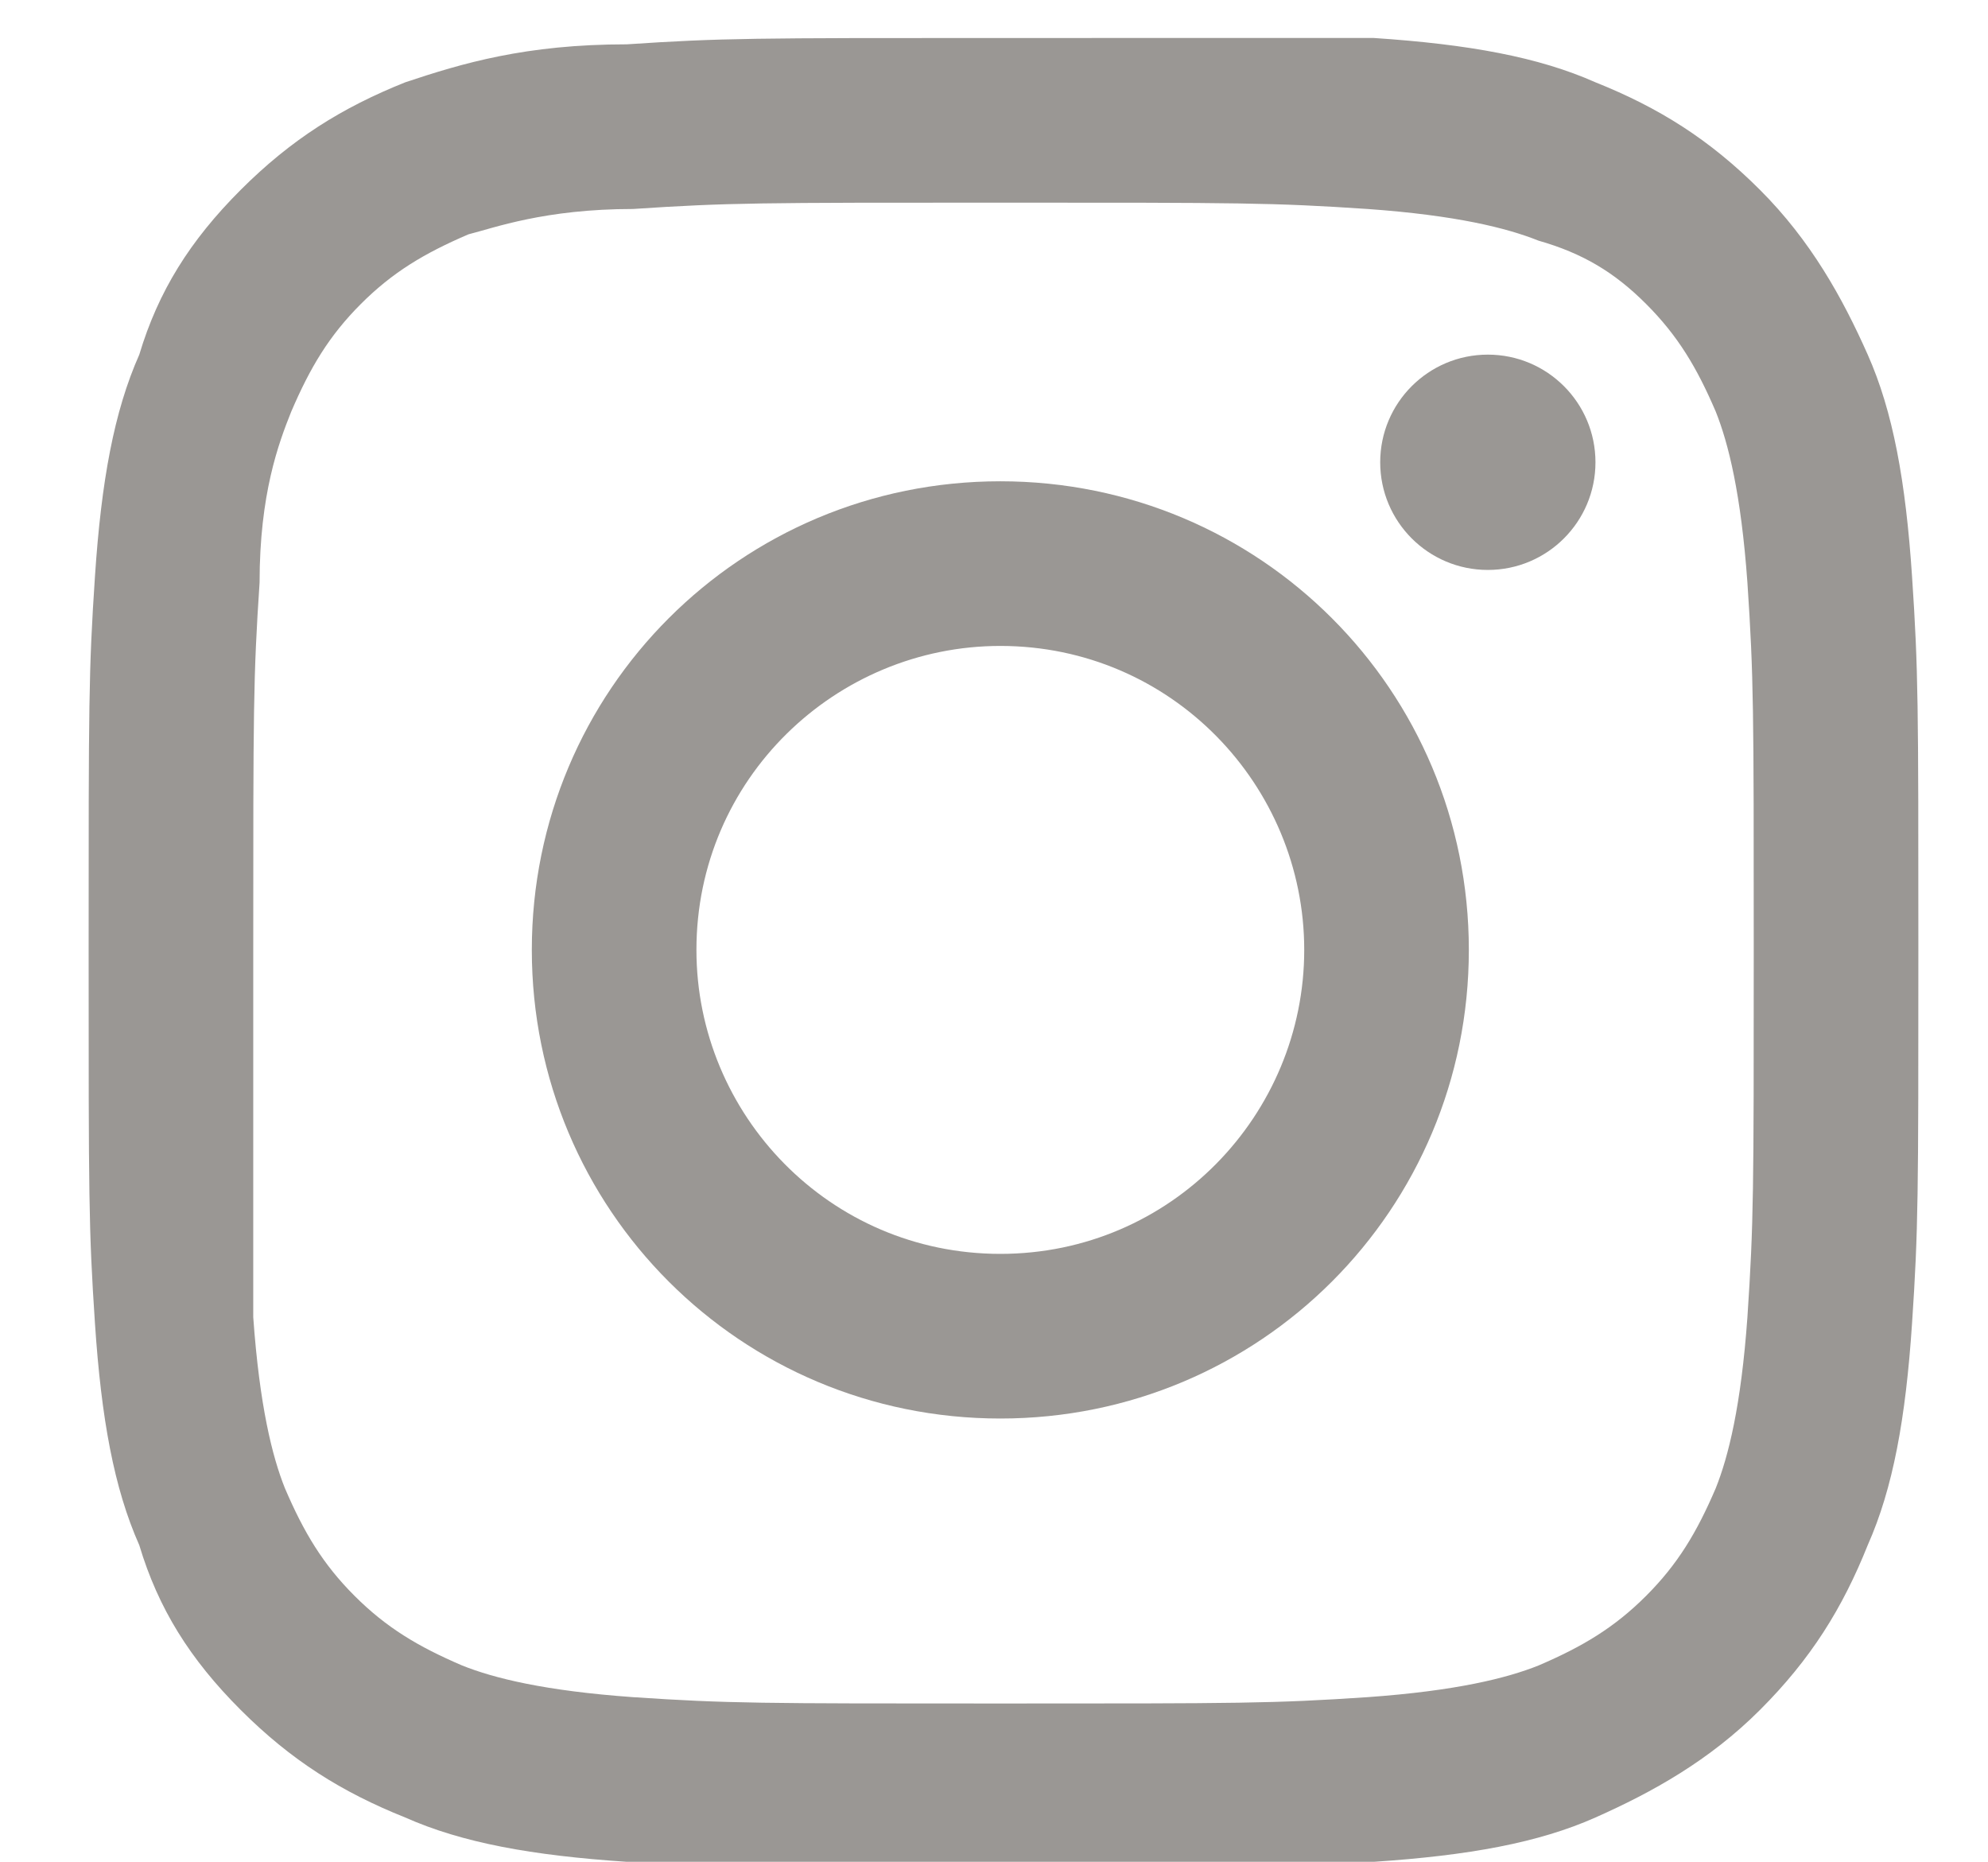
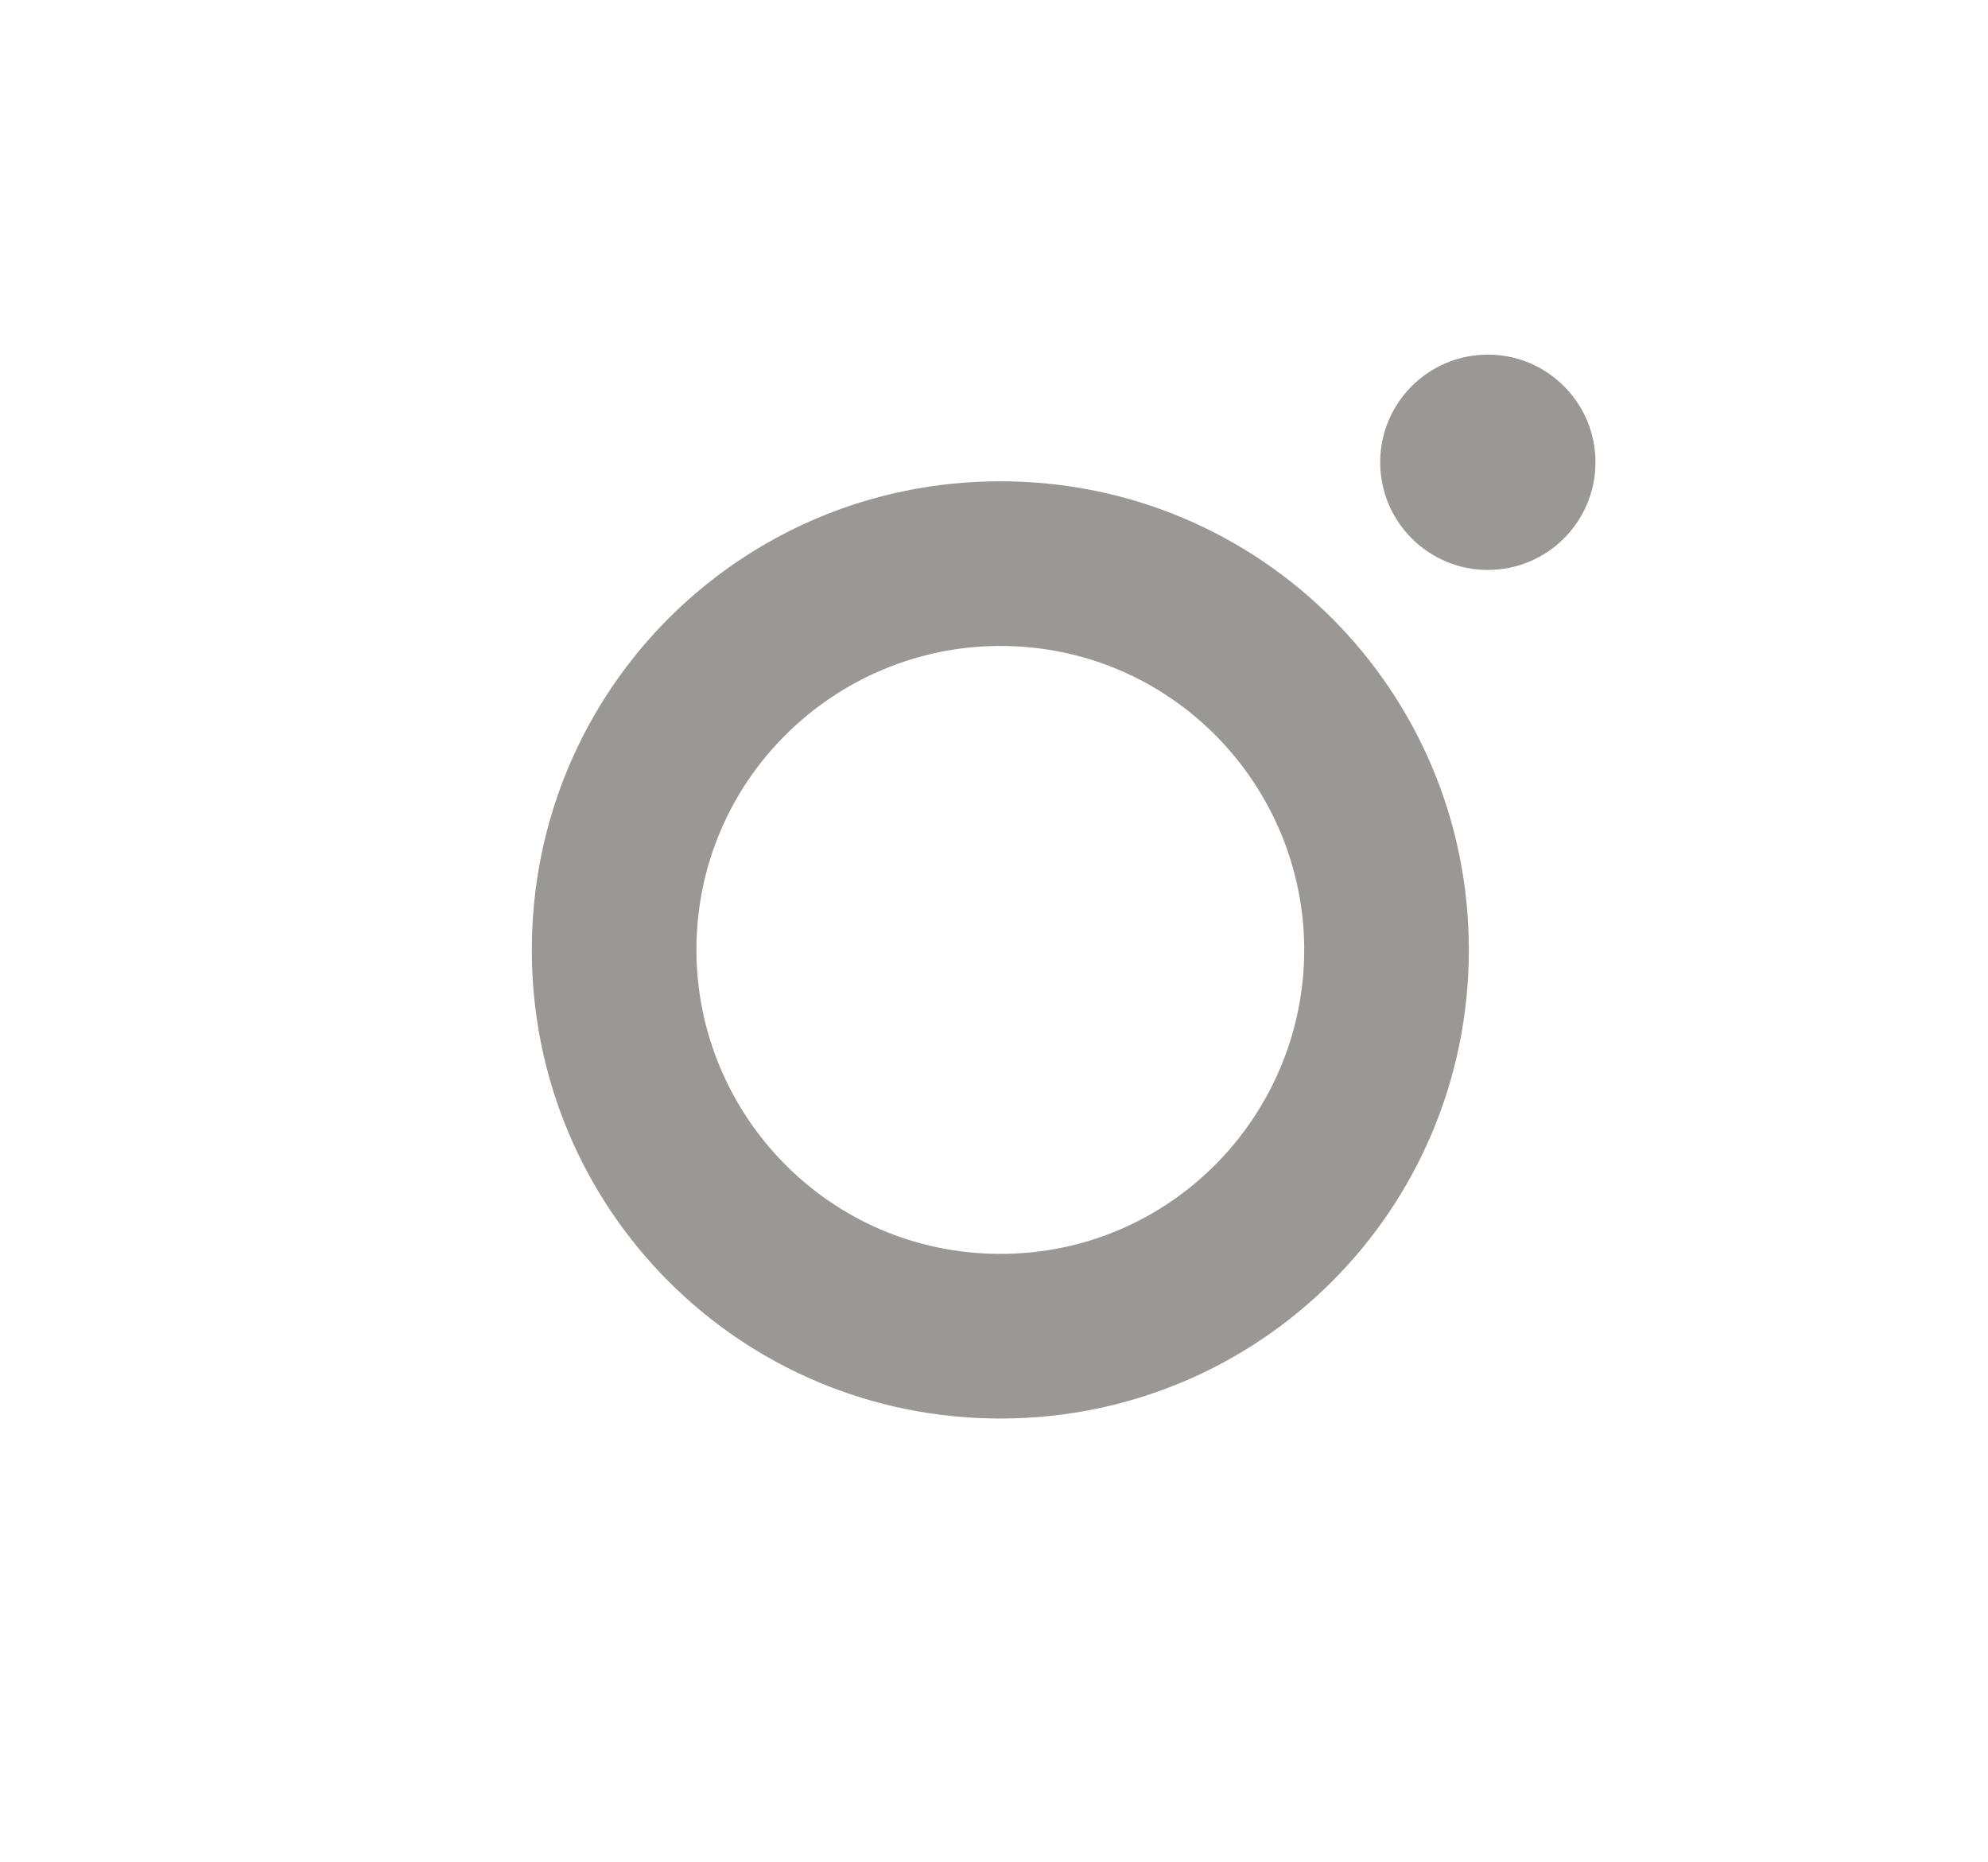
<svg xmlns="http://www.w3.org/2000/svg" version="1.1" id="katman_1" x="0px" y="0px" viewBox="0 0 31.4 29.4" style="enable-background:new 0 0 31.4 29.4;" xml:space="preserve">
  <style type="text/css">
	.st0{fill:#9A9794;}
</style>
  <g>
-     <path class="st0" d="M15.8,3.2c3.8,0,4.3,0,5.8,0.1c1.4,0.1,2.2,0.3,2.7,0.5C25,4,25.5,4.3,26,4.8c0.5,0.5,0.8,1,1.1,1.7   c0.2,0.5,0.4,1.3,0.5,2.7c0.1,1.5,0.1,2,0.1,5.8s0,4.3-0.1,5.8c-0.1,1.4-0.3,2.2-0.5,2.7c-0.3,0.7-0.6,1.2-1.1,1.7   c-0.5,0.5-1,0.8-1.7,1.1c-0.5,0.2-1.3,0.4-2.7,0.5c-1.5,0.1-2,0.1-5.8,0.1s-4.3,0-5.8-0.1c-1.4-0.1-2.2-0.3-2.7-0.5   c-0.7-0.3-1.2-0.6-1.7-1.1c-0.5-0.5-0.8-1-1.1-1.7c-0.2-0.5-0.4-1.3-0.5-2.7C4,19.3,4,18.8,4,15s0-4.3,0.1-5.8   C4.1,7.8,4.4,7,4.6,6.5c0.3-0.7,0.6-1.2,1.1-1.7c0.5-0.5,1-0.8,1.7-1.1C7.8,3.6,8.6,3.3,10,3.3C11.5,3.2,12,3.2,15.8,3.2 M15.8,0.6   c-3.9,0-4.4,0-5.9,0.1C8.3,0.7,7.3,1,6.4,1.3C5.4,1.7,4.6,2.2,3.8,3C3,3.8,2.5,4.6,2.2,5.6c-0.4,0.9-0.6,2-0.7,3.5   c-0.1,1.5-0.1,2-0.1,5.9c0,3.9,0,4.4,0.1,5.9c0.1,1.5,0.3,2.6,0.7,3.5C2.5,25.4,3,26.2,3.8,27c0.8,0.8,1.6,1.3,2.6,1.7   c0.9,0.4,2,0.6,3.5,0.7c1.5,0.1,2,0.1,5.9,0.1s4.4,0,5.9-0.1c1.5-0.1,2.6-0.3,3.5-0.7c0.9-0.4,1.8-0.9,2.6-1.7   c0.8-0.8,1.3-1.6,1.7-2.6c0.4-0.9,0.6-2,0.7-3.5c0.1-1.5,0.1-2,0.1-5.9s0-4.4-0.1-5.9c-0.1-1.5-0.3-2.6-0.7-3.5   c-0.4-0.9-0.9-1.8-1.7-2.6c-0.8-0.8-1.6-1.3-2.6-1.7c-0.9-0.4-2-0.6-3.5-0.7C20.2,0.6,19.7,0.6,15.8,0.6L15.8,0.6z" />
    <path class="st0" d="M15.8,7.6c-4.1,0-7.4,3.3-7.4,7.4s3.3,7.4,7.4,7.4s7.4-3.3,7.4-7.4S19.9,7.6,15.8,7.6z M15.8,19.8   c-2.7,0-4.8-2.2-4.8-4.8c0-2.7,2.2-4.8,4.8-4.8c2.7,0,4.8,2.2,4.8,4.8C20.6,17.6,18.5,19.8,15.8,19.8z" />
    <circle class="st0" cx="23.5" cy="7.3" r="1.7" />
  </g>
</svg>